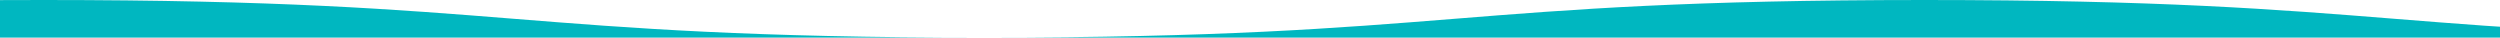
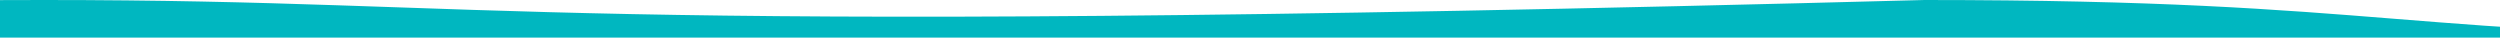
<svg xmlns="http://www.w3.org/2000/svg" version="1.1" id="レイヤー_1" x="0px" y="0px" viewBox="0 0 1994 30" style="enable-background:new 0 0 1994 30;" xml:space="preserve">
  <style type="text/css">
	.st0{fill:#00B7C0;}
</style>
-   <path class="st0" d="M2285,30c-375,0-375-30-750-30s-375,30-750,30C410,30,410,0,35,0s-375,30-750,30" />
+   <path class="st0" d="M2285,30c-375,0-375-30-750-30C410,30,410,0,35,0s-375,30-750,30" />
</svg>